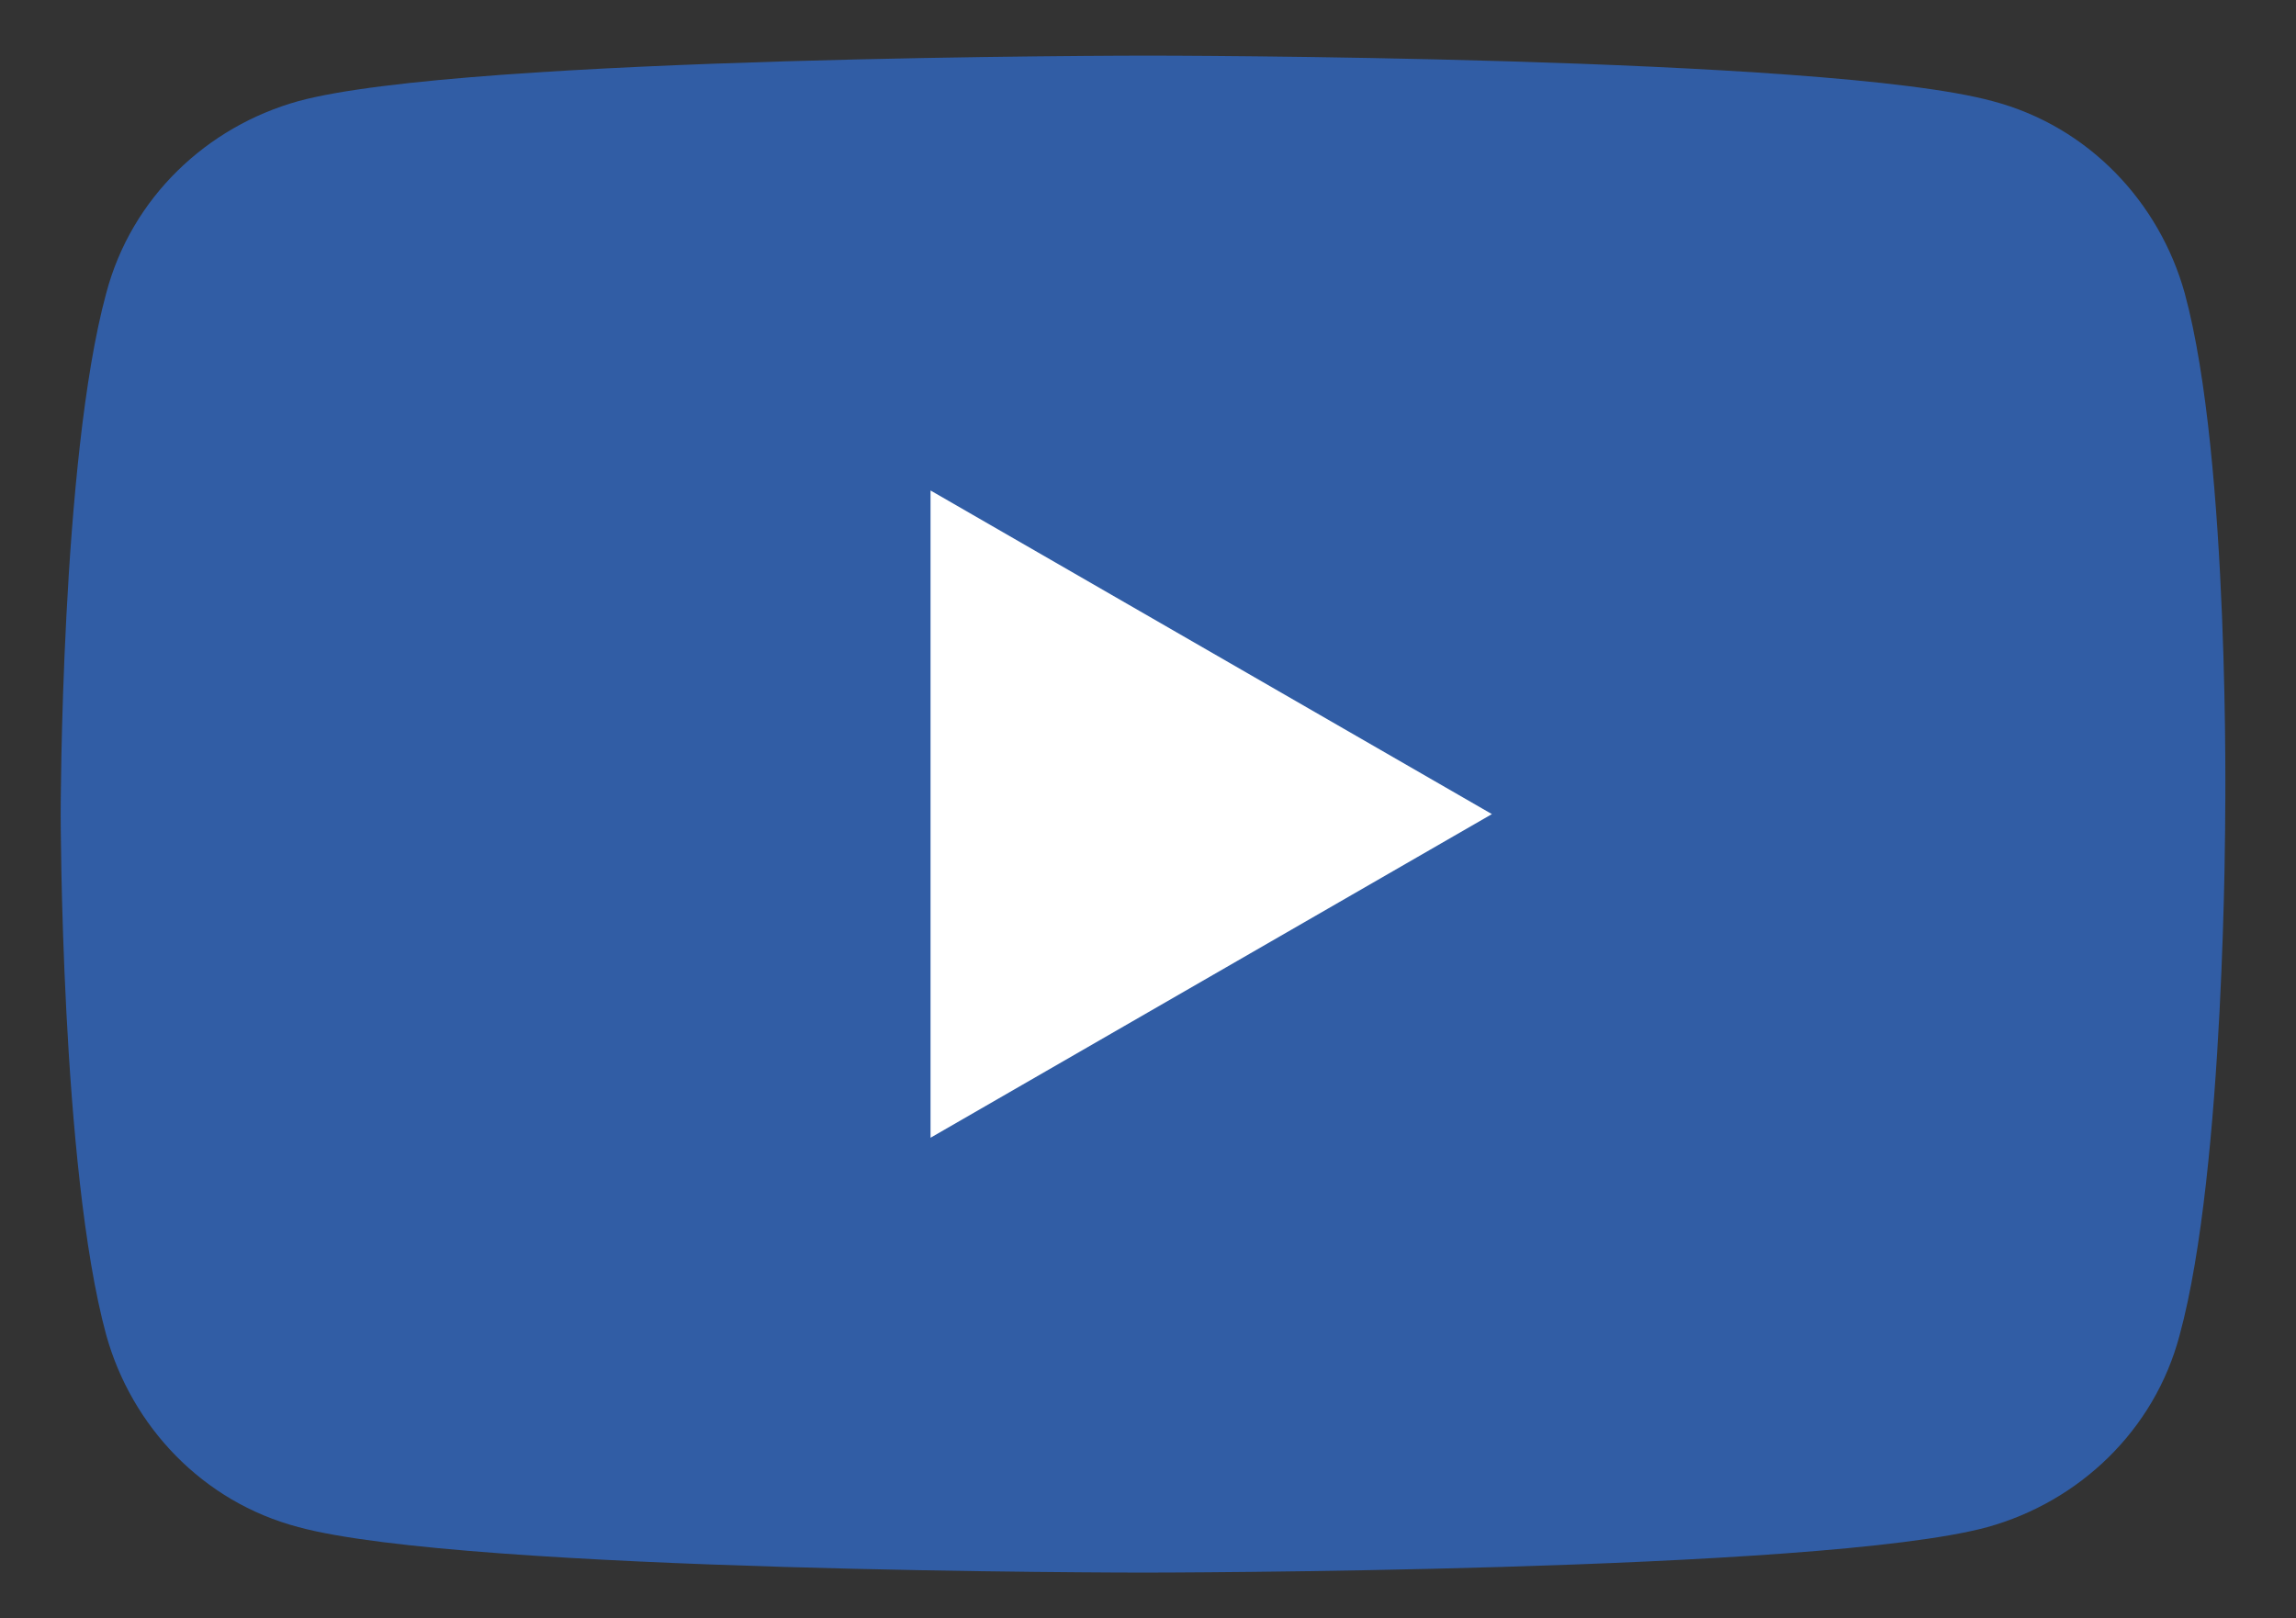
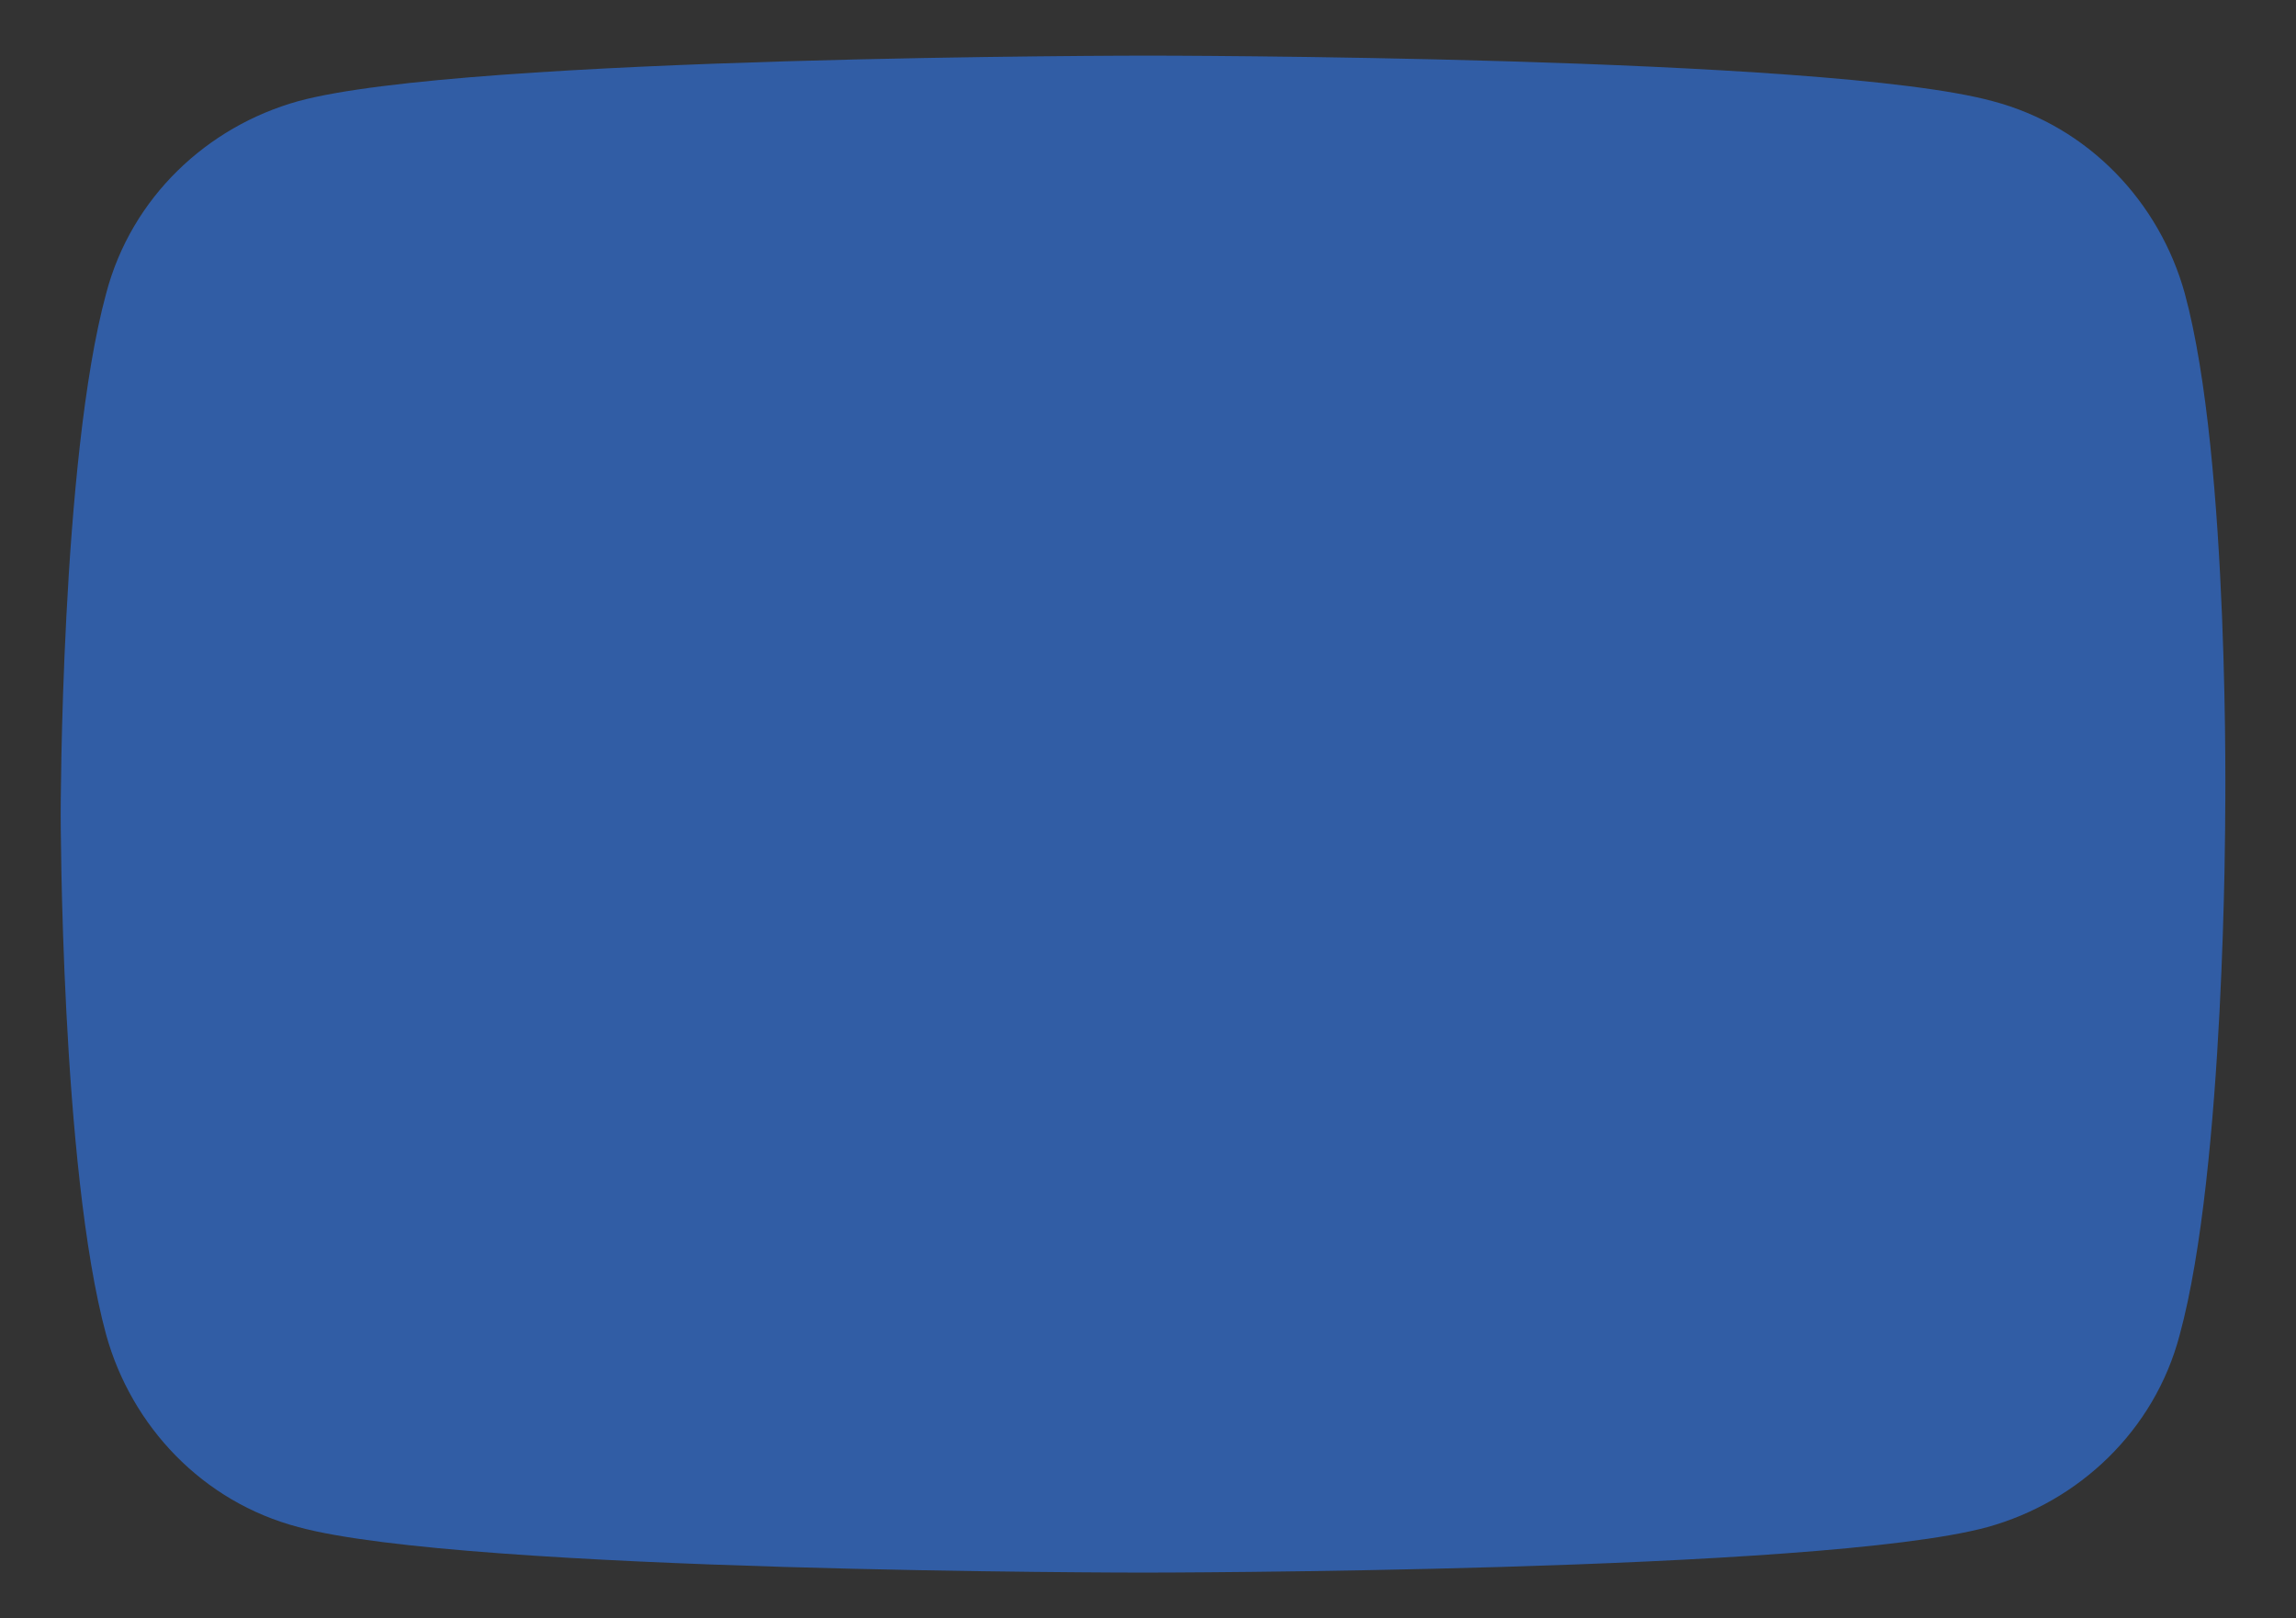
<svg xmlns="http://www.w3.org/2000/svg" version="1.1" id="Layer_1" x="0px" y="0px" viewBox="0 0 45.4 32" style="enable-background:new 0 0 45.4 32;" xml:space="preserve">
  <rect x="0" y="0" width="45.4" height="32" fill="#333333" stroke="none" />
  <style type="text/css">
	.st0{fill:#315DA5;}
	.st1{fill:#FFFFFF;}
</style>
  <path class="st0" d="M43.2,5.8c-0.5-1.8-1.9-3.3-3.8-3.8c-3.3-0.9-16.7-0.9-16.7-0.9S9.2,1.1,5.9,2C4.1,2.5,2.6,3.9,2.1,5.8  C1.2,9.1,1.2,16.1,1.2,16.1s0,7,0.9,10.3c0.5,1.8,1.9,3.3,3.8,3.8c3.3,0.9,16.7,0.9,16.7,0.9s13.4,0,16.7-0.9  c1.8-0.5,3.3-1.9,3.8-3.8c0.9-3.3,0.9-10.3,0.9-10.3S44.1,9.1,43.2,5.8z" />
-   <polygon class="st1" points="18.4,22.5 29.5,16.1 18.4,9.7 " />
</svg>